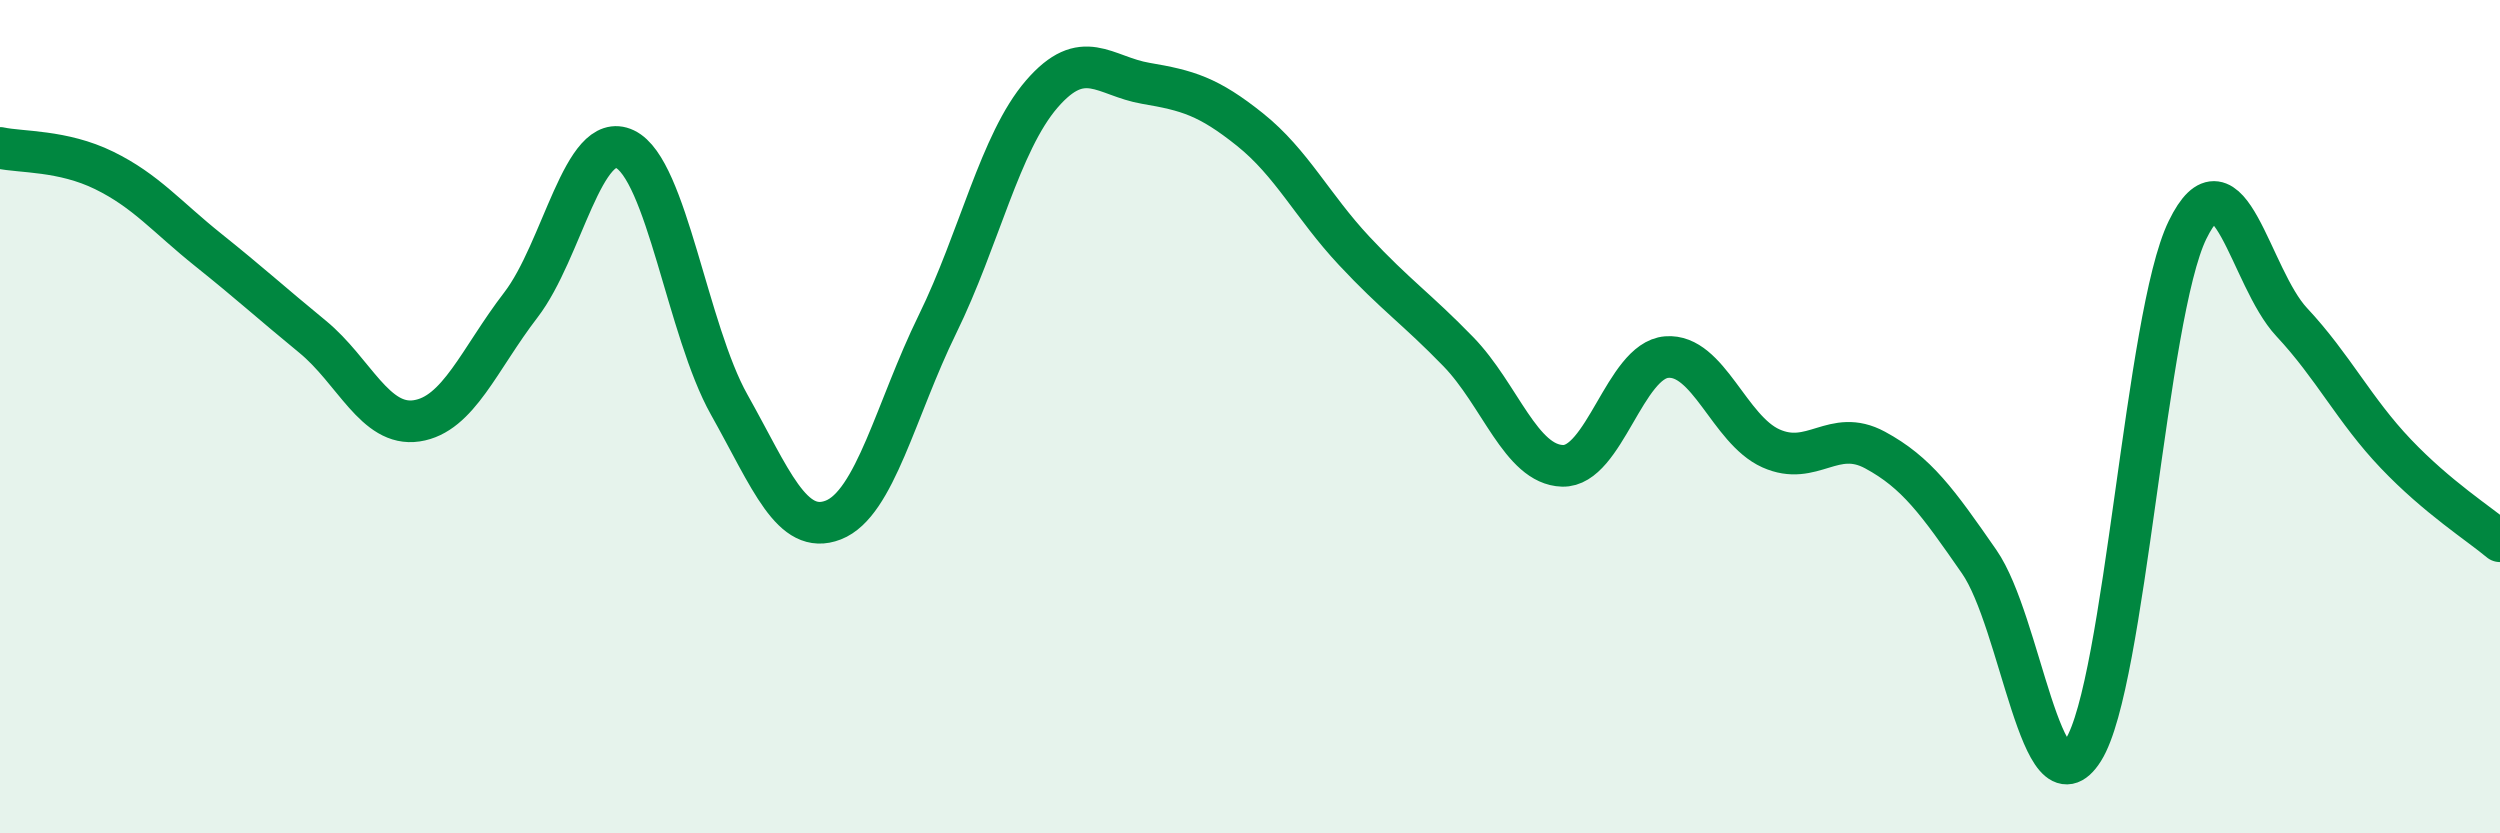
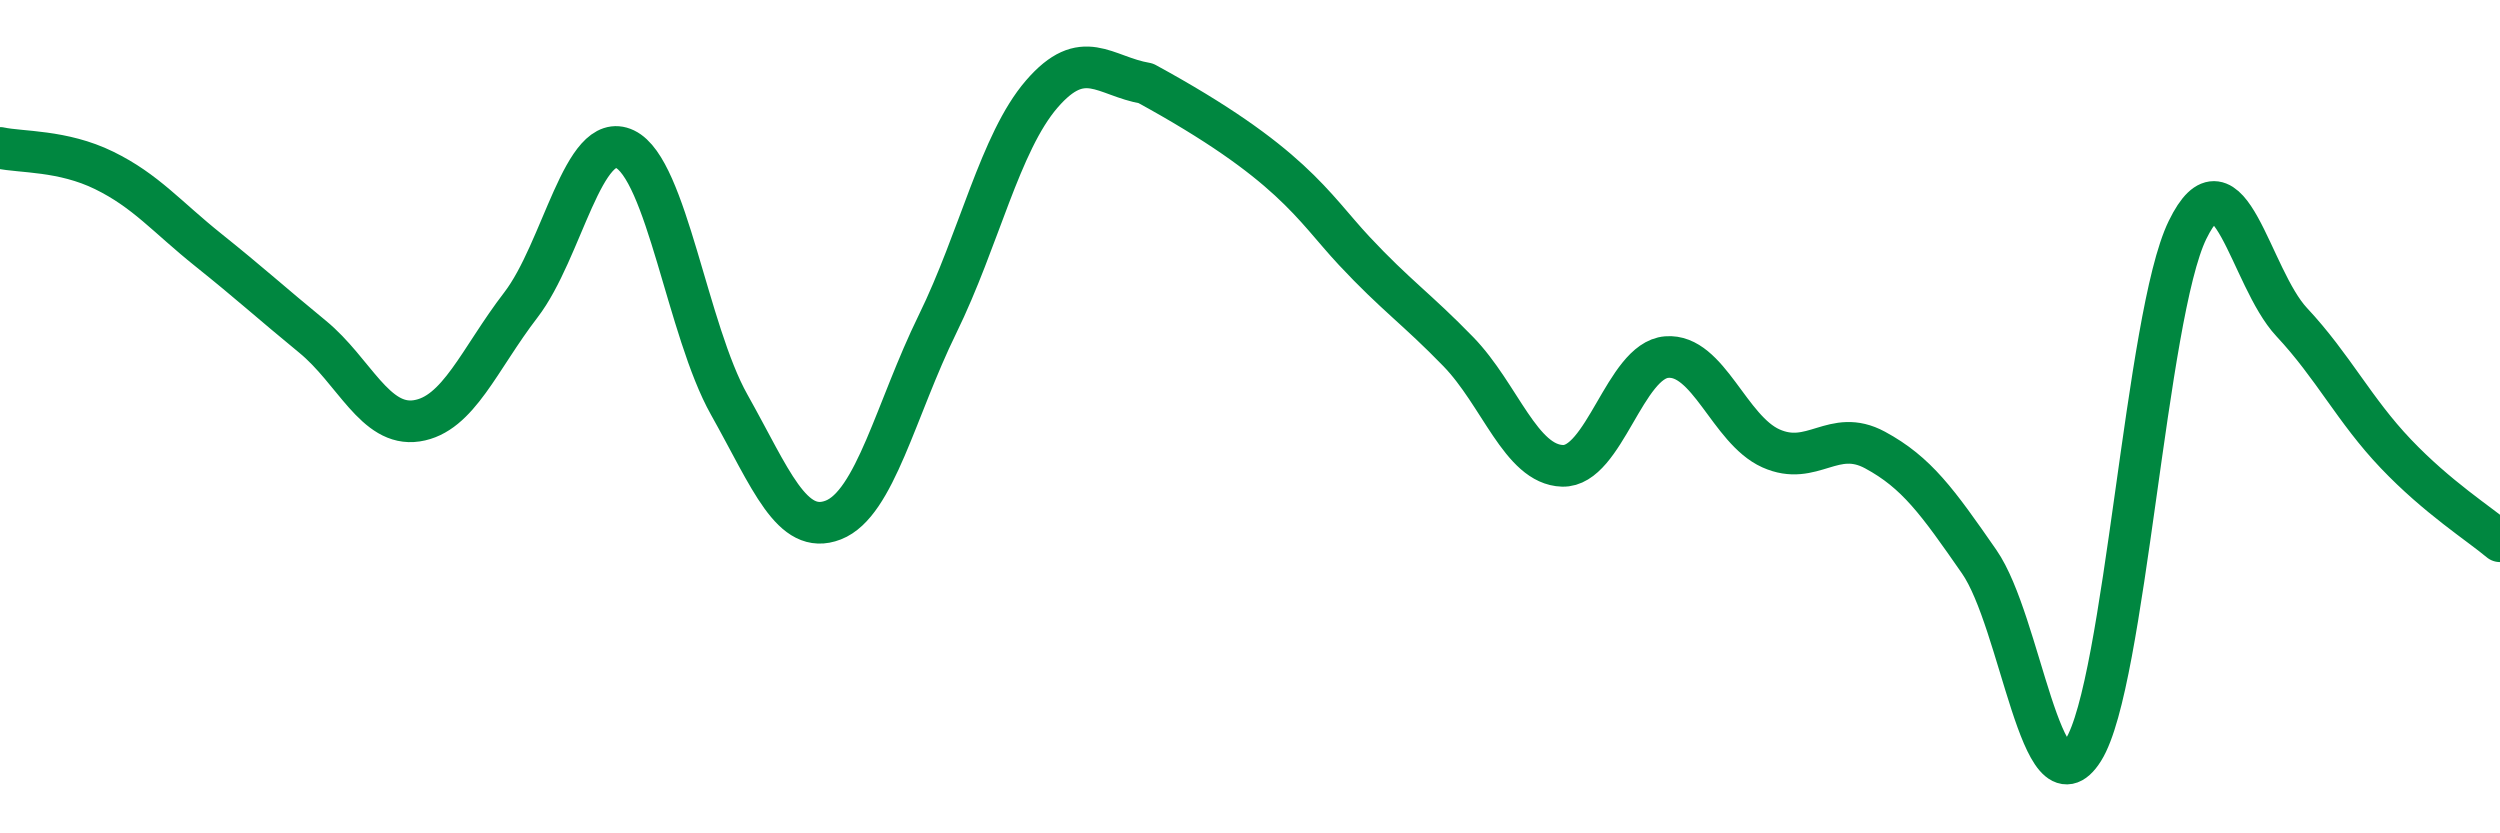
<svg xmlns="http://www.w3.org/2000/svg" width="60" height="20" viewBox="0 0 60 20">
-   <path d="M 0,3.55 C 0.5,3.66 1.5,3.6 2.5,4.09 C 3.5,4.58 4,5.2 5,6 C 6,6.8 6.5,7.26 7.5,8.08 C 8.5,8.9 9,10.25 10,10.1 C 11,9.95 11.5,8.62 12.5,7.32 C 13.5,6.02 14,3.1 15,3.58 C 16,4.06 16.5,7.93 17.5,9.71 C 18.5,11.49 19,12.87 20,12.48 C 21,12.09 21.5,9.82 22.5,7.78 C 23.5,5.74 24,3.42 25,2.26 C 26,1.1 26.5,1.83 27.5,2 C 28.5,2.17 29,2.31 30,3.11 C 31,3.91 31.5,4.95 32.5,6.02 C 33.5,7.09 34,7.41 35,8.44 C 36,9.47 36.5,11.15 37.5,11.18 C 38.5,11.21 39,8.65 40,8.57 C 41,8.49 41.5,10.31 42.5,10.76 C 43.5,11.21 44,10.26 45,10.8 C 46,11.34 46.5,12.04 47.5,13.48 C 48.5,14.92 49,19.59 50,18 C 51,16.41 51.5,7.57 52.5,5.52 C 53.5,3.47 54,6.66 55,7.73 C 56,8.8 56.5,9.84 57.5,10.89 C 58.5,11.94 59.5,12.57 60,12.99L60 20L0 20Z" fill="#008740" opacity="0.1" stroke-linecap="round" stroke-linejoin="round" />
-   <path d="M 0,3.55 C 0.5,3.66 1.5,3.6 2.5,4.09 C 3.5,4.58 4,5.2 5,6 C 6,6.8 6.5,7.26 7.5,8.08 C 8.5,8.9 9,10.25 10,10.1 C 11,9.95 11.5,8.62 12.5,7.32 C 13.5,6.02 14,3.1 15,3.58 C 16,4.06 16.5,7.93 17.5,9.71 C 18.5,11.49 19,12.87 20,12.48 C 21,12.09 21.5,9.82 22.5,7.78 C 23.5,5.74 24,3.42 25,2.26 C 26,1.1 26.5,1.83 27.5,2 C 28.5,2.17 29,2.31 30,3.11 C 31,3.91 31.5,4.95 32.5,6.02 C 33.5,7.09 34,7.41 35,8.44 C 36,9.47 36.5,11.15 37.5,11.18 C 38.5,11.21 39,8.65 40,8.57 C 41,8.49 41.5,10.31 42.5,10.76 C 43.5,11.21 44,10.26 45,10.8 C 46,11.34 46.5,12.04 47.5,13.48 C 48.5,14.92 49,19.59 50,18 C 51,16.41 51.5,7.57 52.5,5.52 C 53.5,3.47 54,6.66 55,7.73 C 56,8.8 56.5,9.84 57.5,10.89 C 58.5,11.94 59.5,12.57 60,12.99" stroke="#008740" stroke-width="1" fill="none" stroke-linecap="round" stroke-linejoin="round" />
+   <path d="M 0,3.55 C 0.5,3.66 1.5,3.6 2.5,4.09 C 3.5,4.58 4,5.2 5,6 C 6,6.8 6.5,7.26 7.5,8.08 C 8.5,8.9 9,10.25 10,10.1 C 11,9.95 11.5,8.62 12.5,7.32 C 13.5,6.02 14,3.1 15,3.58 C 16,4.06 16.5,7.93 17.5,9.71 C 18.5,11.49 19,12.87 20,12.48 C 21,12.09 21.5,9.82 22.5,7.78 C 23.5,5.74 24,3.42 25,2.26 C 26,1.1 26.5,1.83 27.5,2 C 31,3.91 31.5,4.95 32.5,6.02 C 33.5,7.09 34,7.41 35,8.44 C 36,9.47 36.5,11.15 37.5,11.18 C 38.5,11.21 39,8.65 40,8.57 C 41,8.49 41.5,10.31 42.5,10.76 C 43.5,11.21 44,10.26 45,10.8 C 46,11.34 46.5,12.04 47.5,13.48 C 48.5,14.92 49,19.59 50,18 C 51,16.41 51.5,7.57 52.5,5.52 C 53.5,3.47 54,6.66 55,7.73 C 56,8.8 56.5,9.84 57.5,10.89 C 58.5,11.94 59.5,12.57 60,12.99" stroke="#008740" stroke-width="1" fill="none" stroke-linecap="round" stroke-linejoin="round" />
</svg>